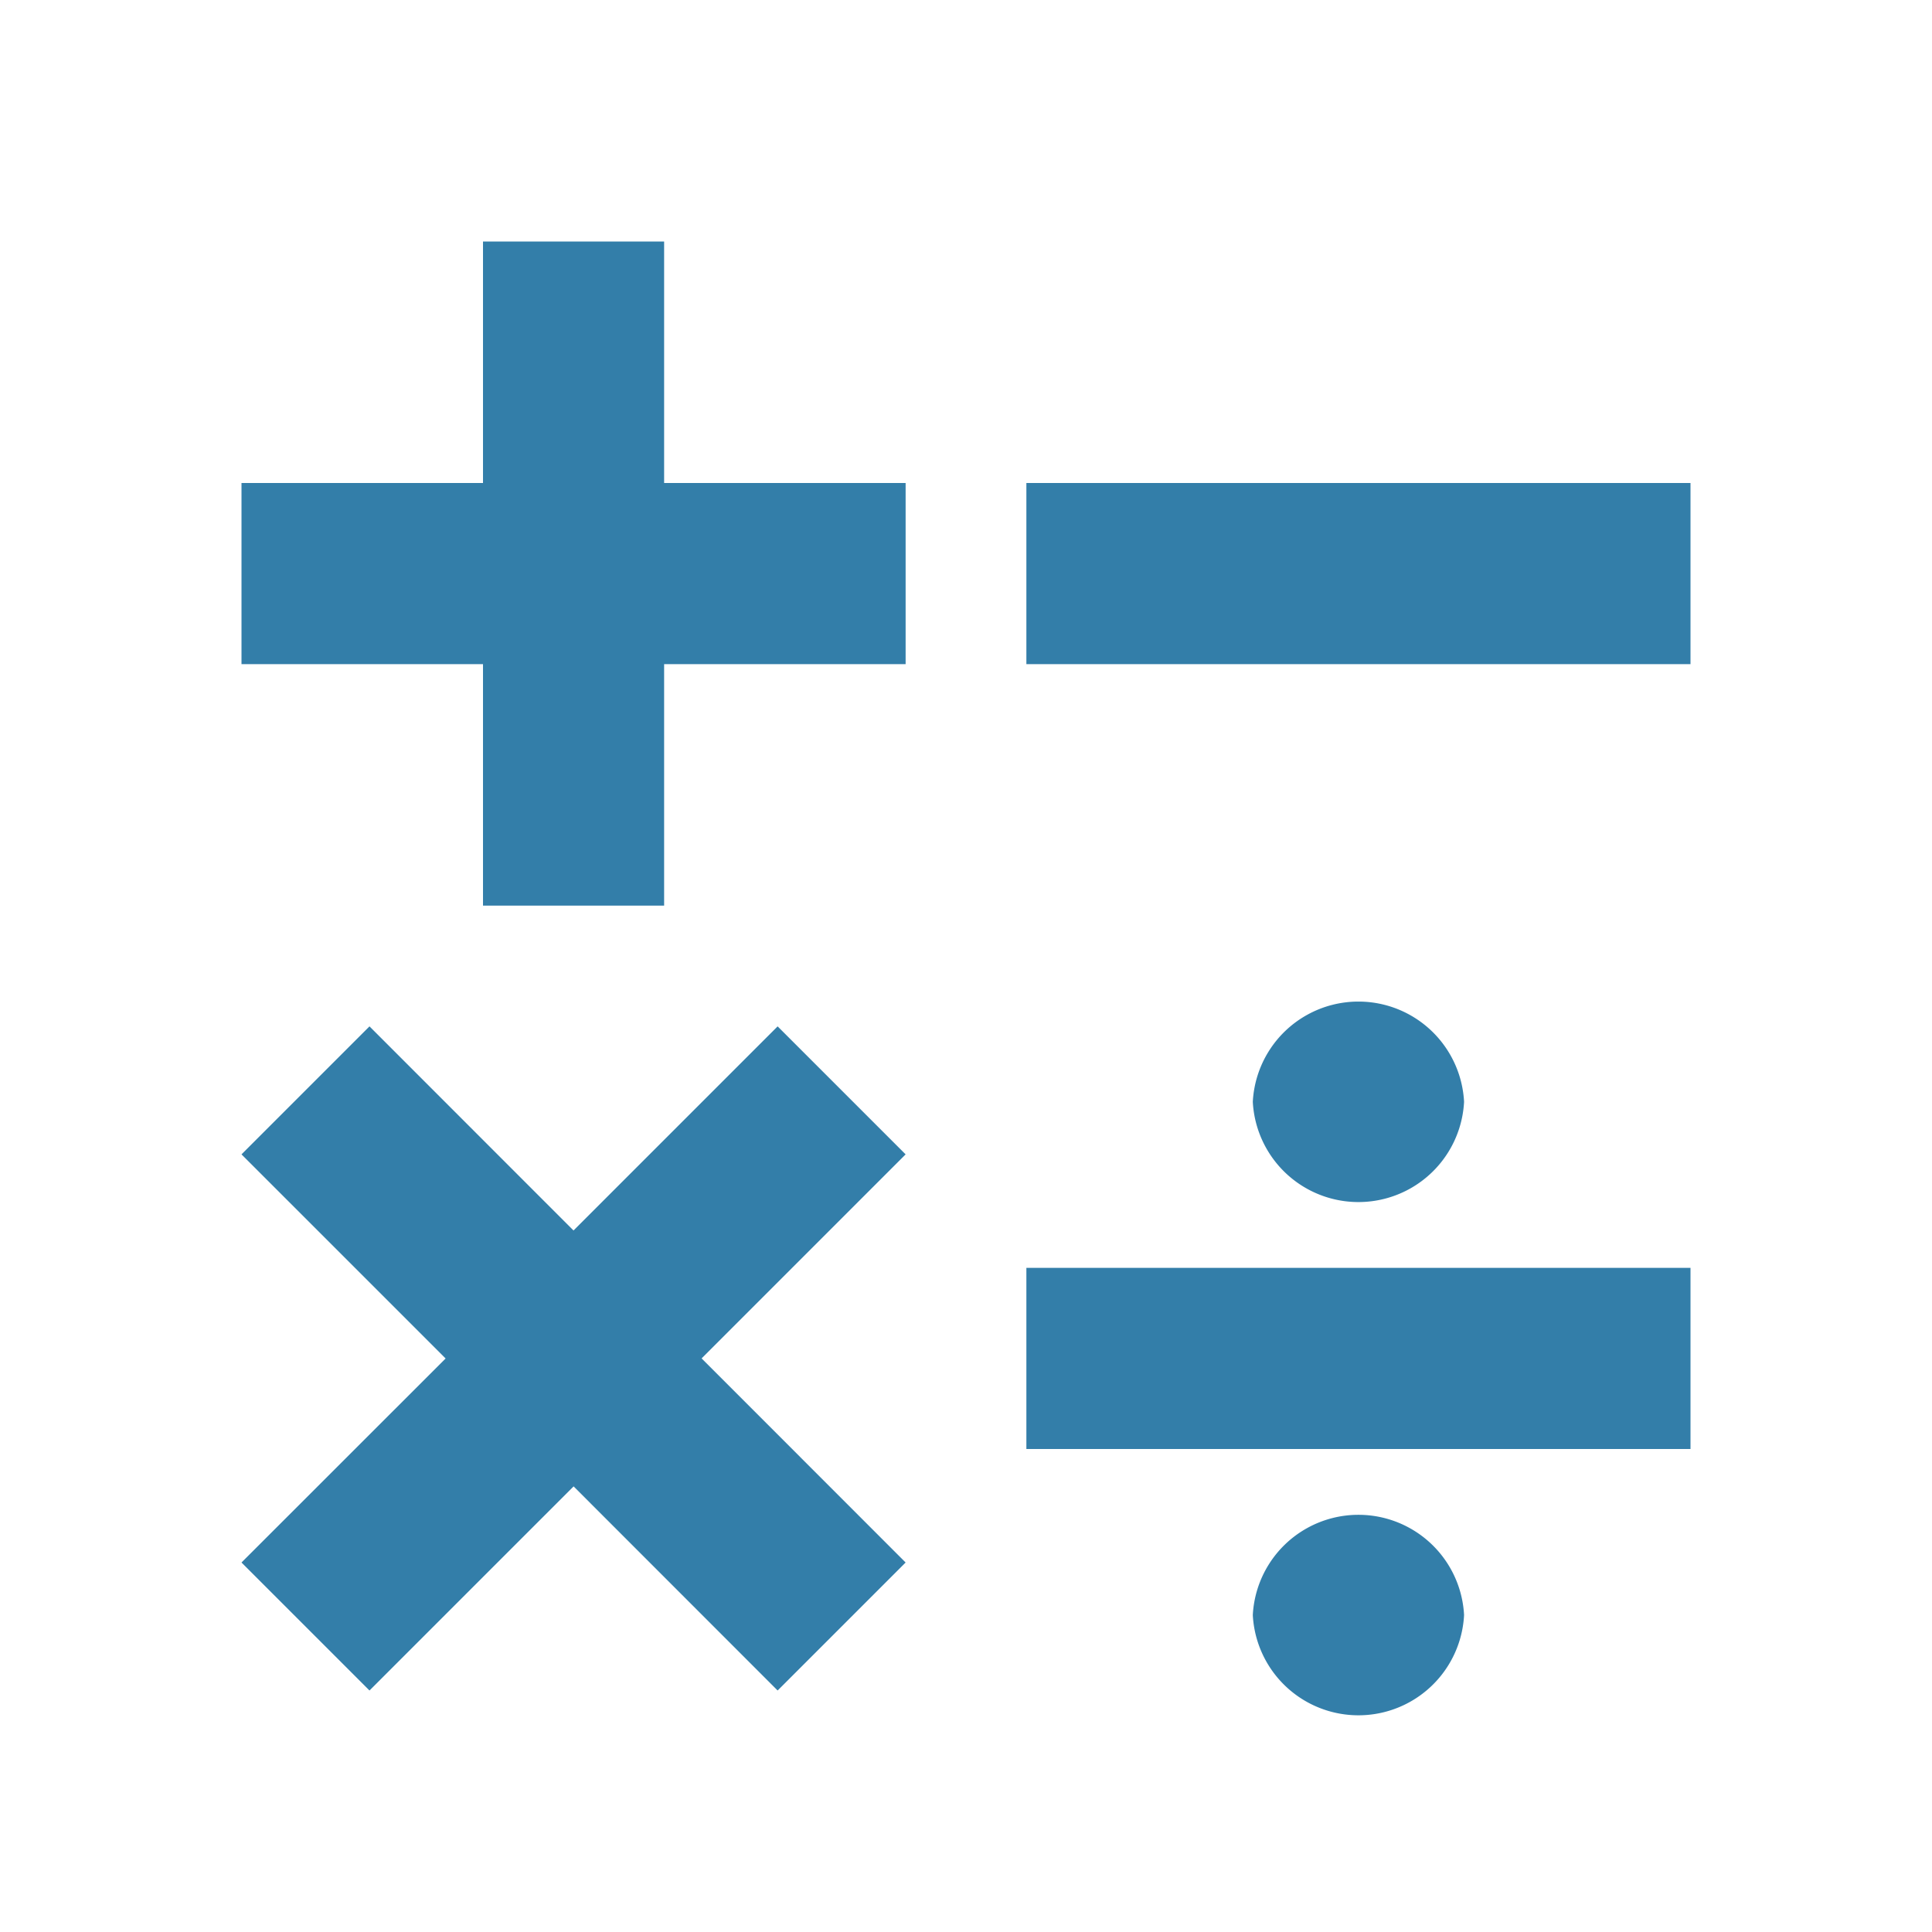
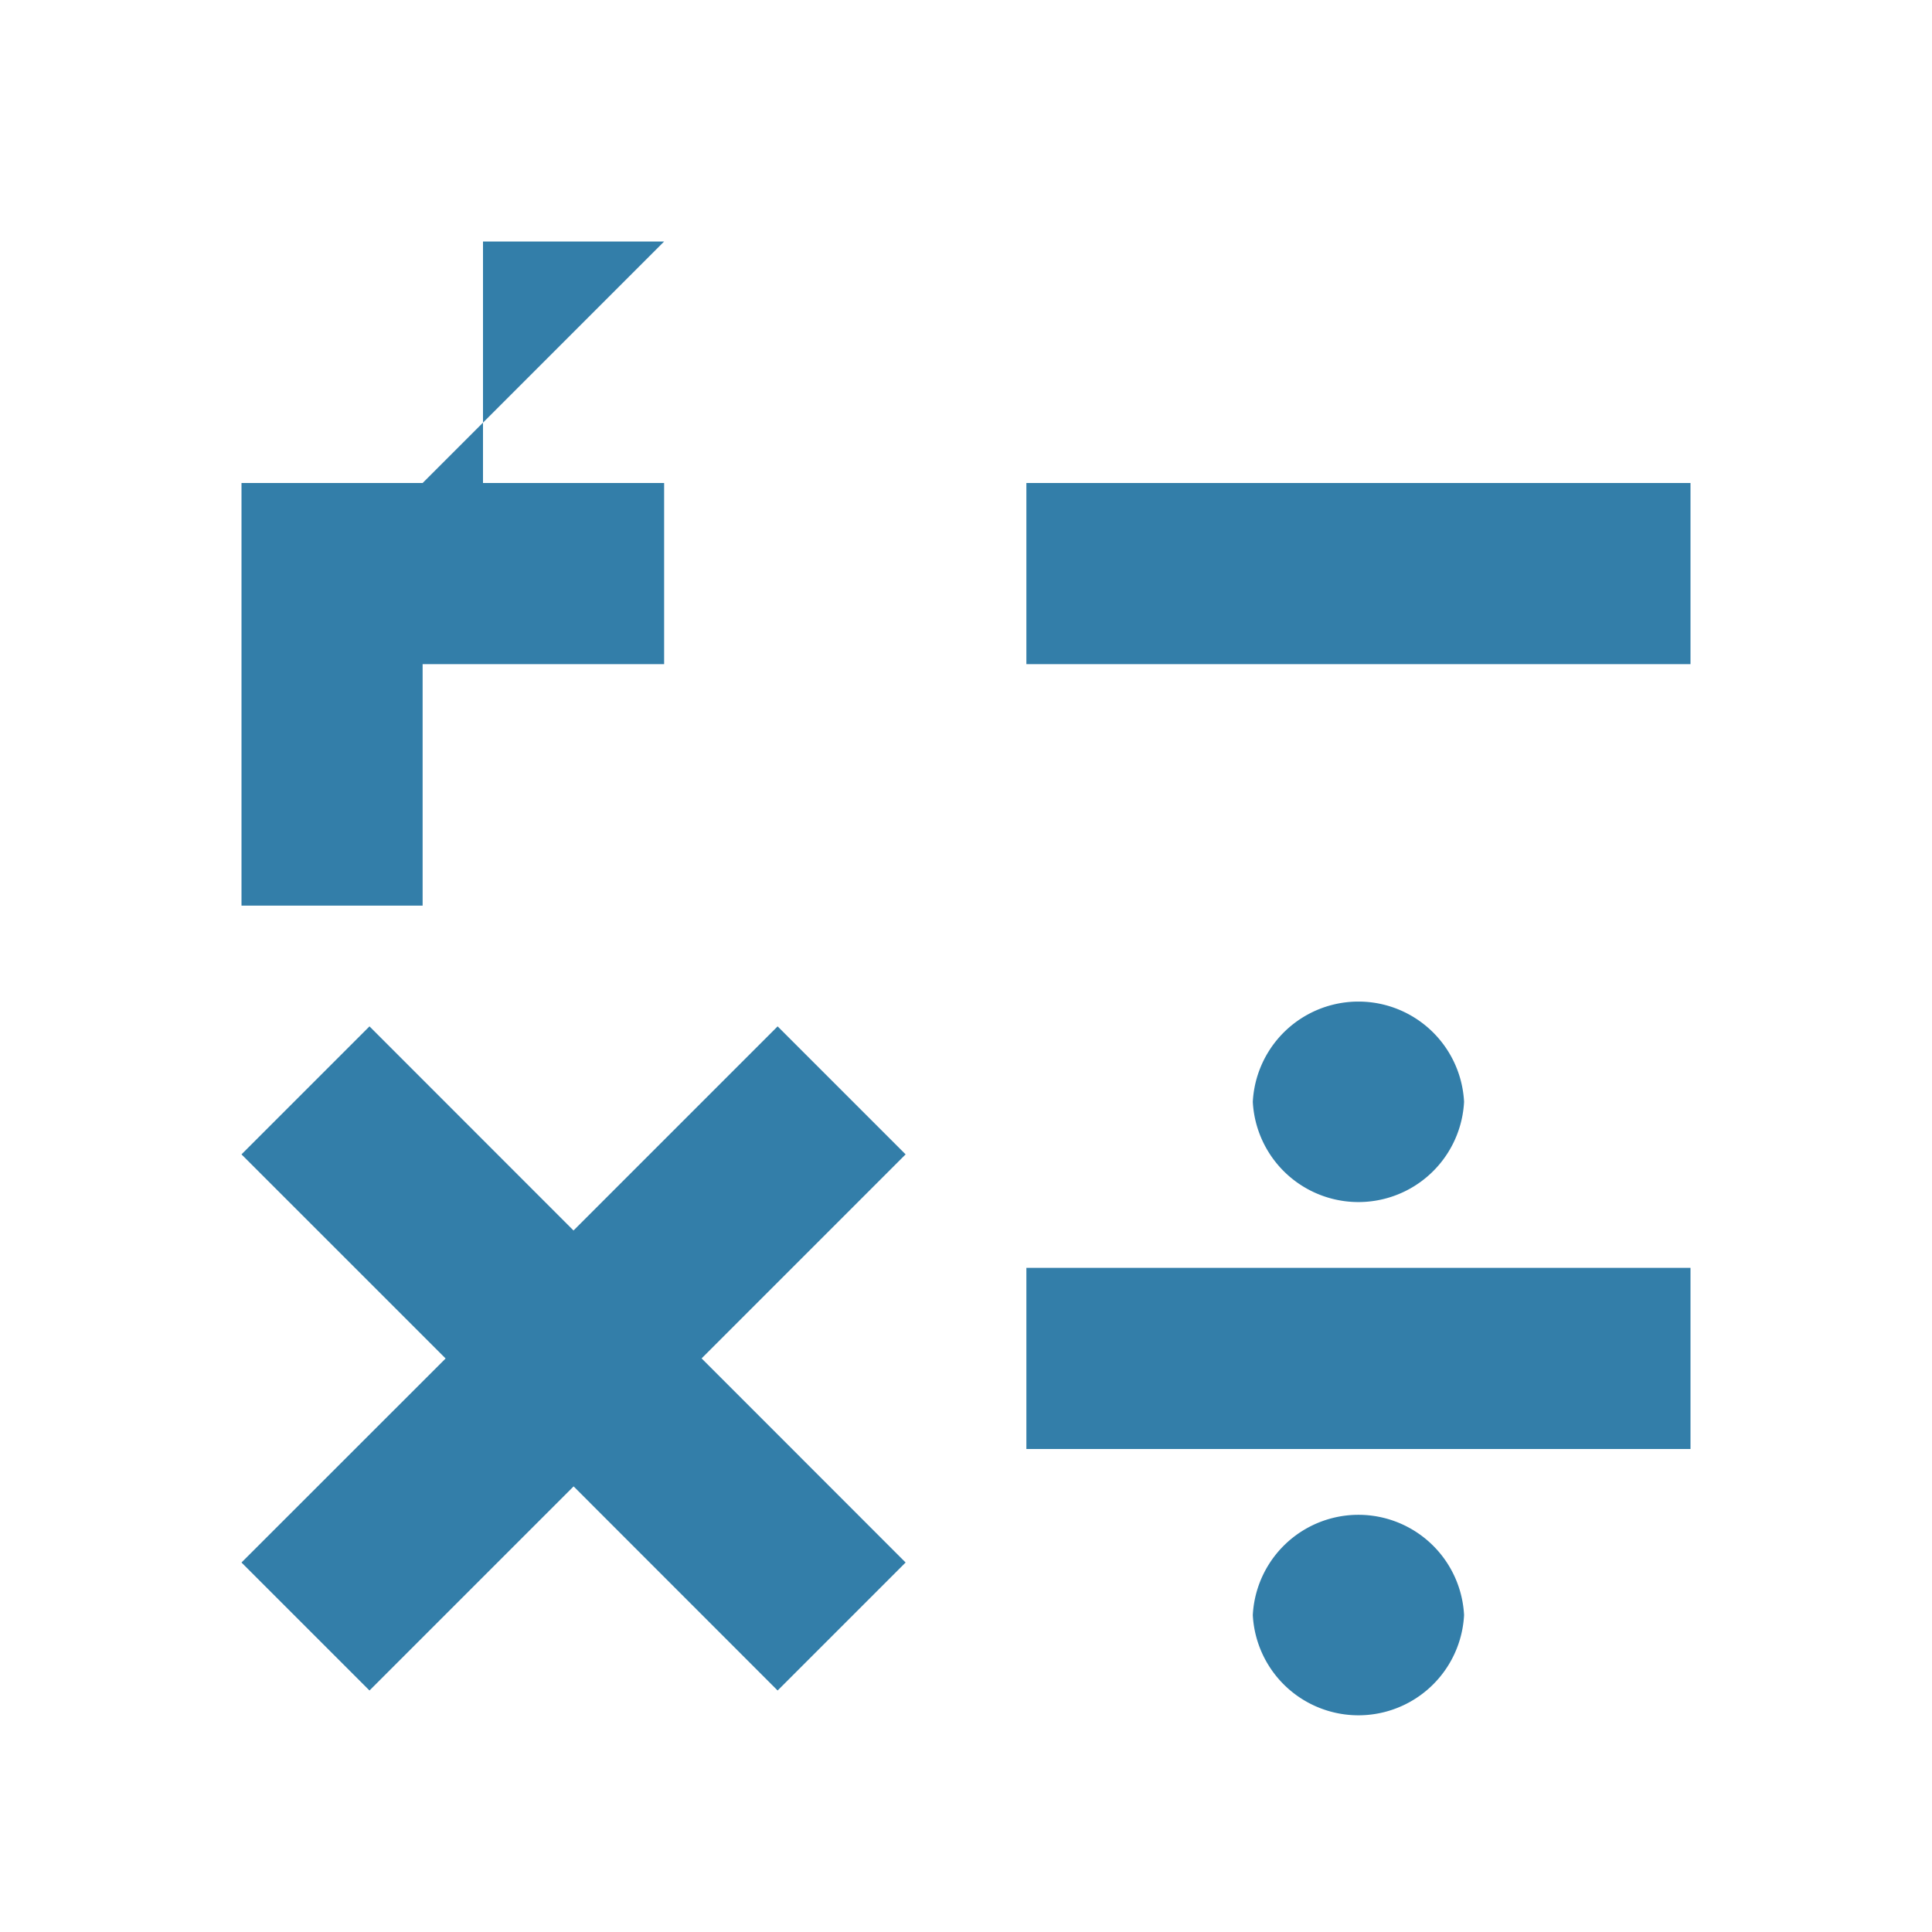
<svg xmlns="http://www.w3.org/2000/svg" viewBox="0 0 20 20" fill="#337ea9">
-   <path d="M15.156 16.719a1.095 1.095 0 0 1-2.187 0 1.095 1.095 0 0 1 2.187 0M6.875 2.5H5V5H2.5v1.875H5v2.5h1.875v-2.5h2.5V5h-2.5zm1.175 8.125-2.113 2.113-2.112-2.113L2.5 11.95l2.113 2.113L2.5 16.175 3.825 17.5l2.113-2.113L8.05 17.5l1.325-1.325-2.112-2.113 2.112-2.112zM10.625 5v1.875H17.5V5zm4.531 6.406a1.095 1.095 0 0 0-2.187 0 1.095 1.095 0 0 0 2.187 0M10.625 15H17.5v-1.875h-6.875z" fill="#337ea9" />
+   <path d="M15.156 16.719a1.095 1.095 0 0 1-2.187 0 1.095 1.095 0 0 1 2.187 0M6.875 2.5H5V5H2.5v1.875v2.5h1.875v-2.5h2.5V5h-2.5zm1.175 8.125-2.113 2.113-2.112-2.113L2.5 11.95l2.113 2.113L2.5 16.175 3.825 17.5l2.113-2.113L8.05 17.5l1.325-1.325-2.112-2.113 2.112-2.112zM10.625 5v1.875H17.5V5zm4.531 6.406a1.095 1.095 0 0 0-2.187 0 1.095 1.095 0 0 0 2.187 0M10.625 15H17.5v-1.875h-6.875z" fill="#337ea9" />
</svg>